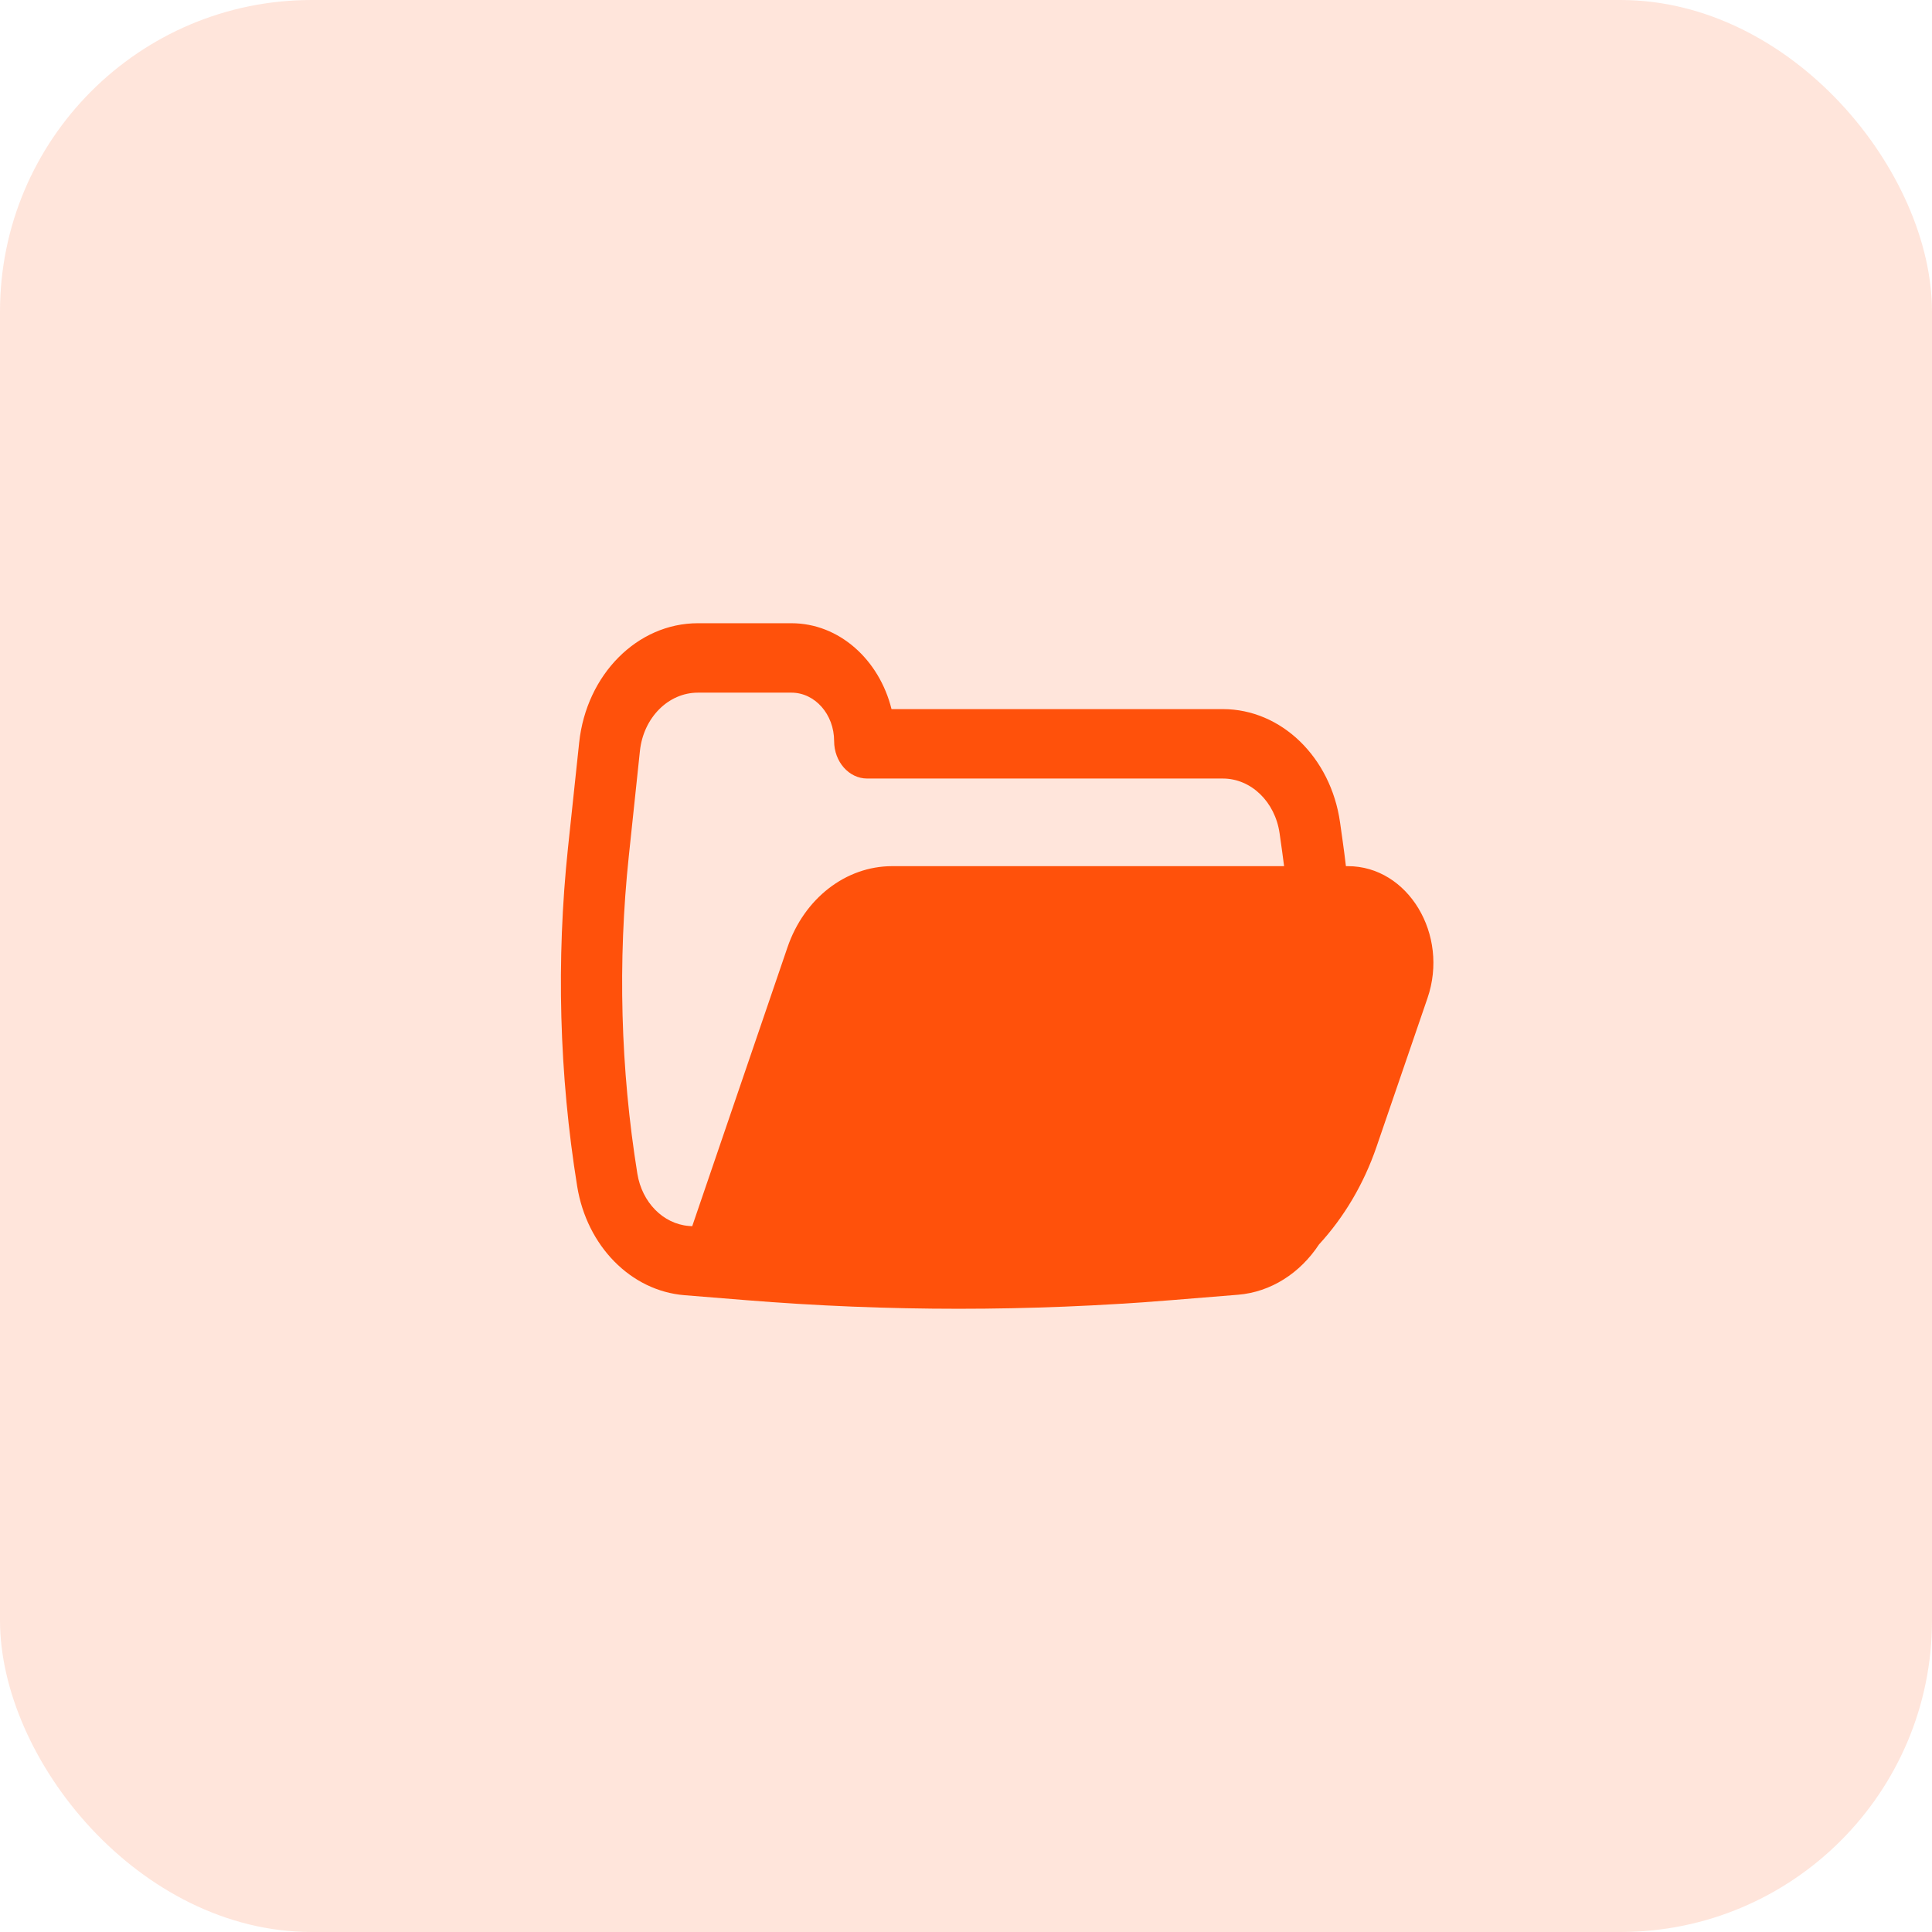
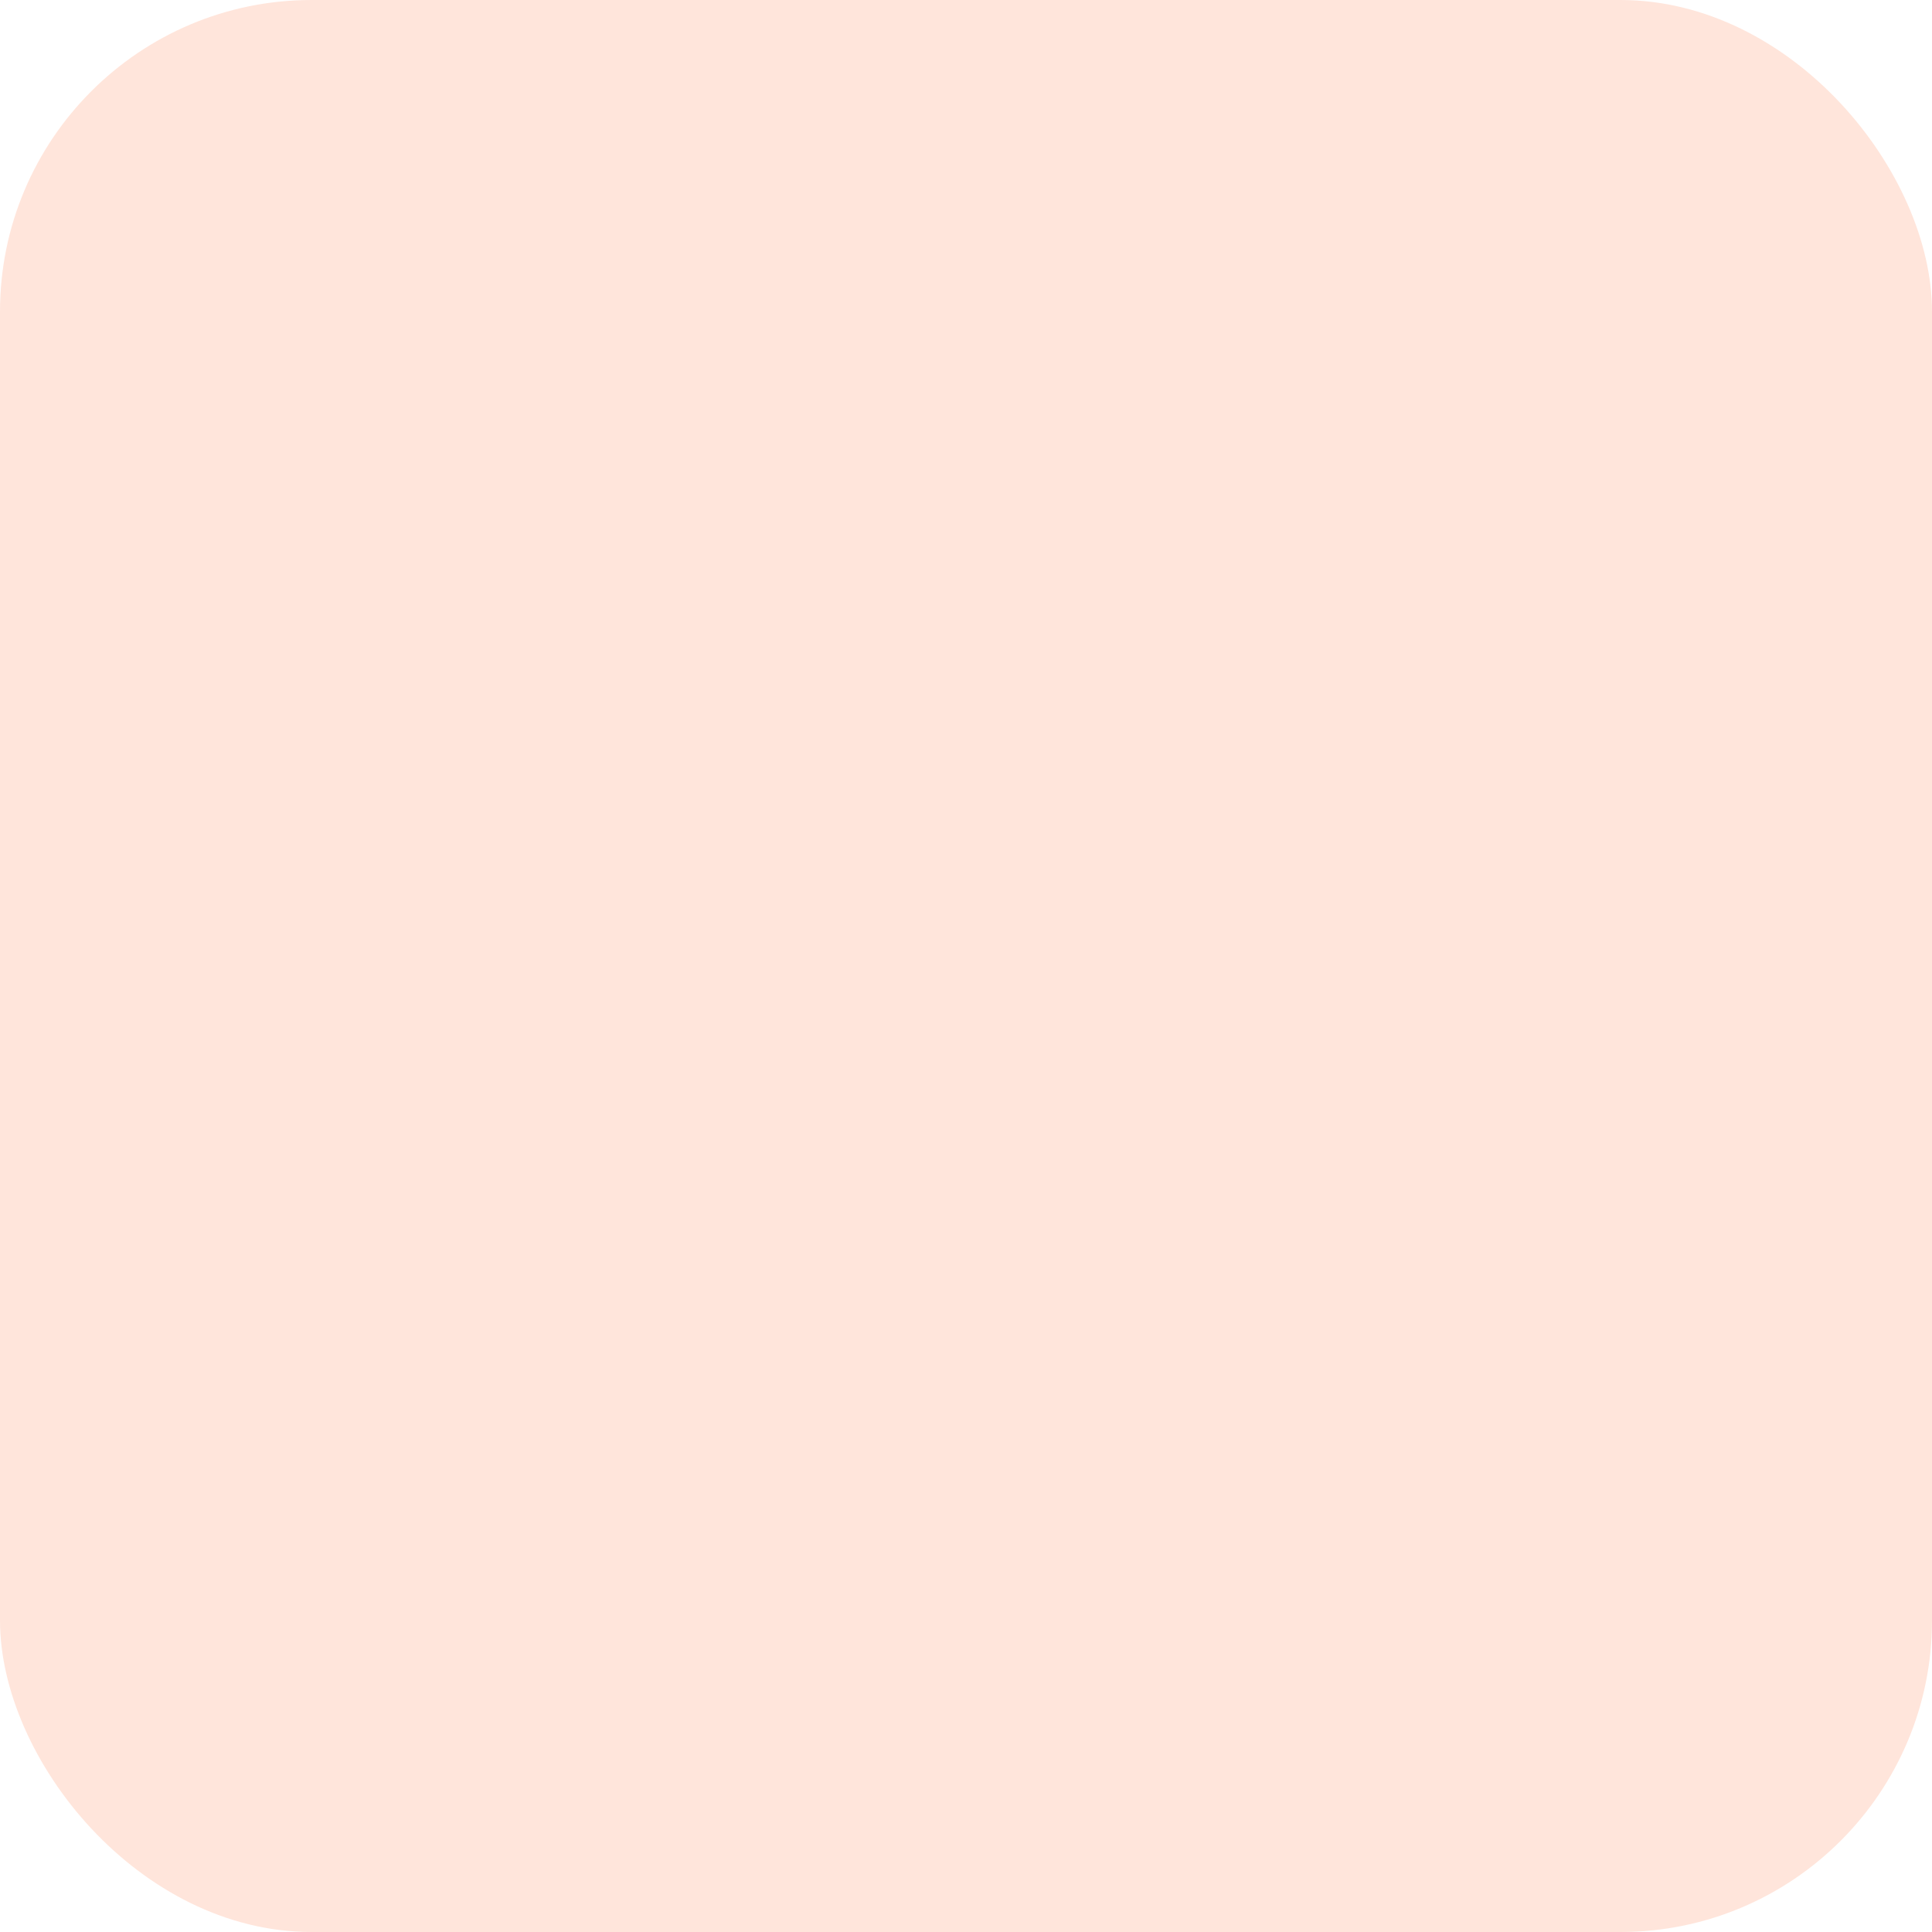
<svg xmlns="http://www.w3.org/2000/svg" width="31" height="31" viewBox="0 0 31 31" fill="none">
  <rect opacity="0.2" width="31" height="31" rx="5" fill="#FF804D" />
-   <path fill-rule="evenodd" clip-rule="evenodd" d="M21.596 13.898C21.58 13.763 21.563 13.629 21.544 13.495L21.502 13.197C21.354 12.149 20.557 11.378 19.621 11.378L14.305 11.378C14.107 10.583 13.463 10 12.699 10H11.198C10.227 10 9.409 10.823 9.293 11.916L9.114 13.6C8.923 15.41 8.972 17.241 9.261 19.034C9.416 19.993 10.123 20.712 10.981 20.782L11.973 20.862C14.243 21.046 16.521 21.046 18.791 20.862L19.864 20.775C20.393 20.732 20.862 20.427 21.164 19.968C21.566 19.531 21.883 18.997 22.087 18.401L22.905 16.015C23.255 14.996 22.592 13.898 21.628 13.898H21.596ZM11.198 11.114C10.724 11.114 10.325 11.515 10.268 12.048L10.09 13.733C9.91 15.432 9.956 17.151 10.227 18.834C10.302 19.293 10.64 19.637 11.051 19.671L11.107 19.675L12.635 15.202C12.903 14.416 13.571 13.898 14.315 13.898H20.604C20.594 13.822 20.584 13.746 20.574 13.671L20.532 13.372C20.46 12.865 20.074 12.492 19.621 12.492L13.914 12.492C13.622 12.492 13.384 12.223 13.384 11.891C13.384 11.462 13.077 11.114 12.699 11.114H11.198Z" fill="#FF510B" />
</svg>